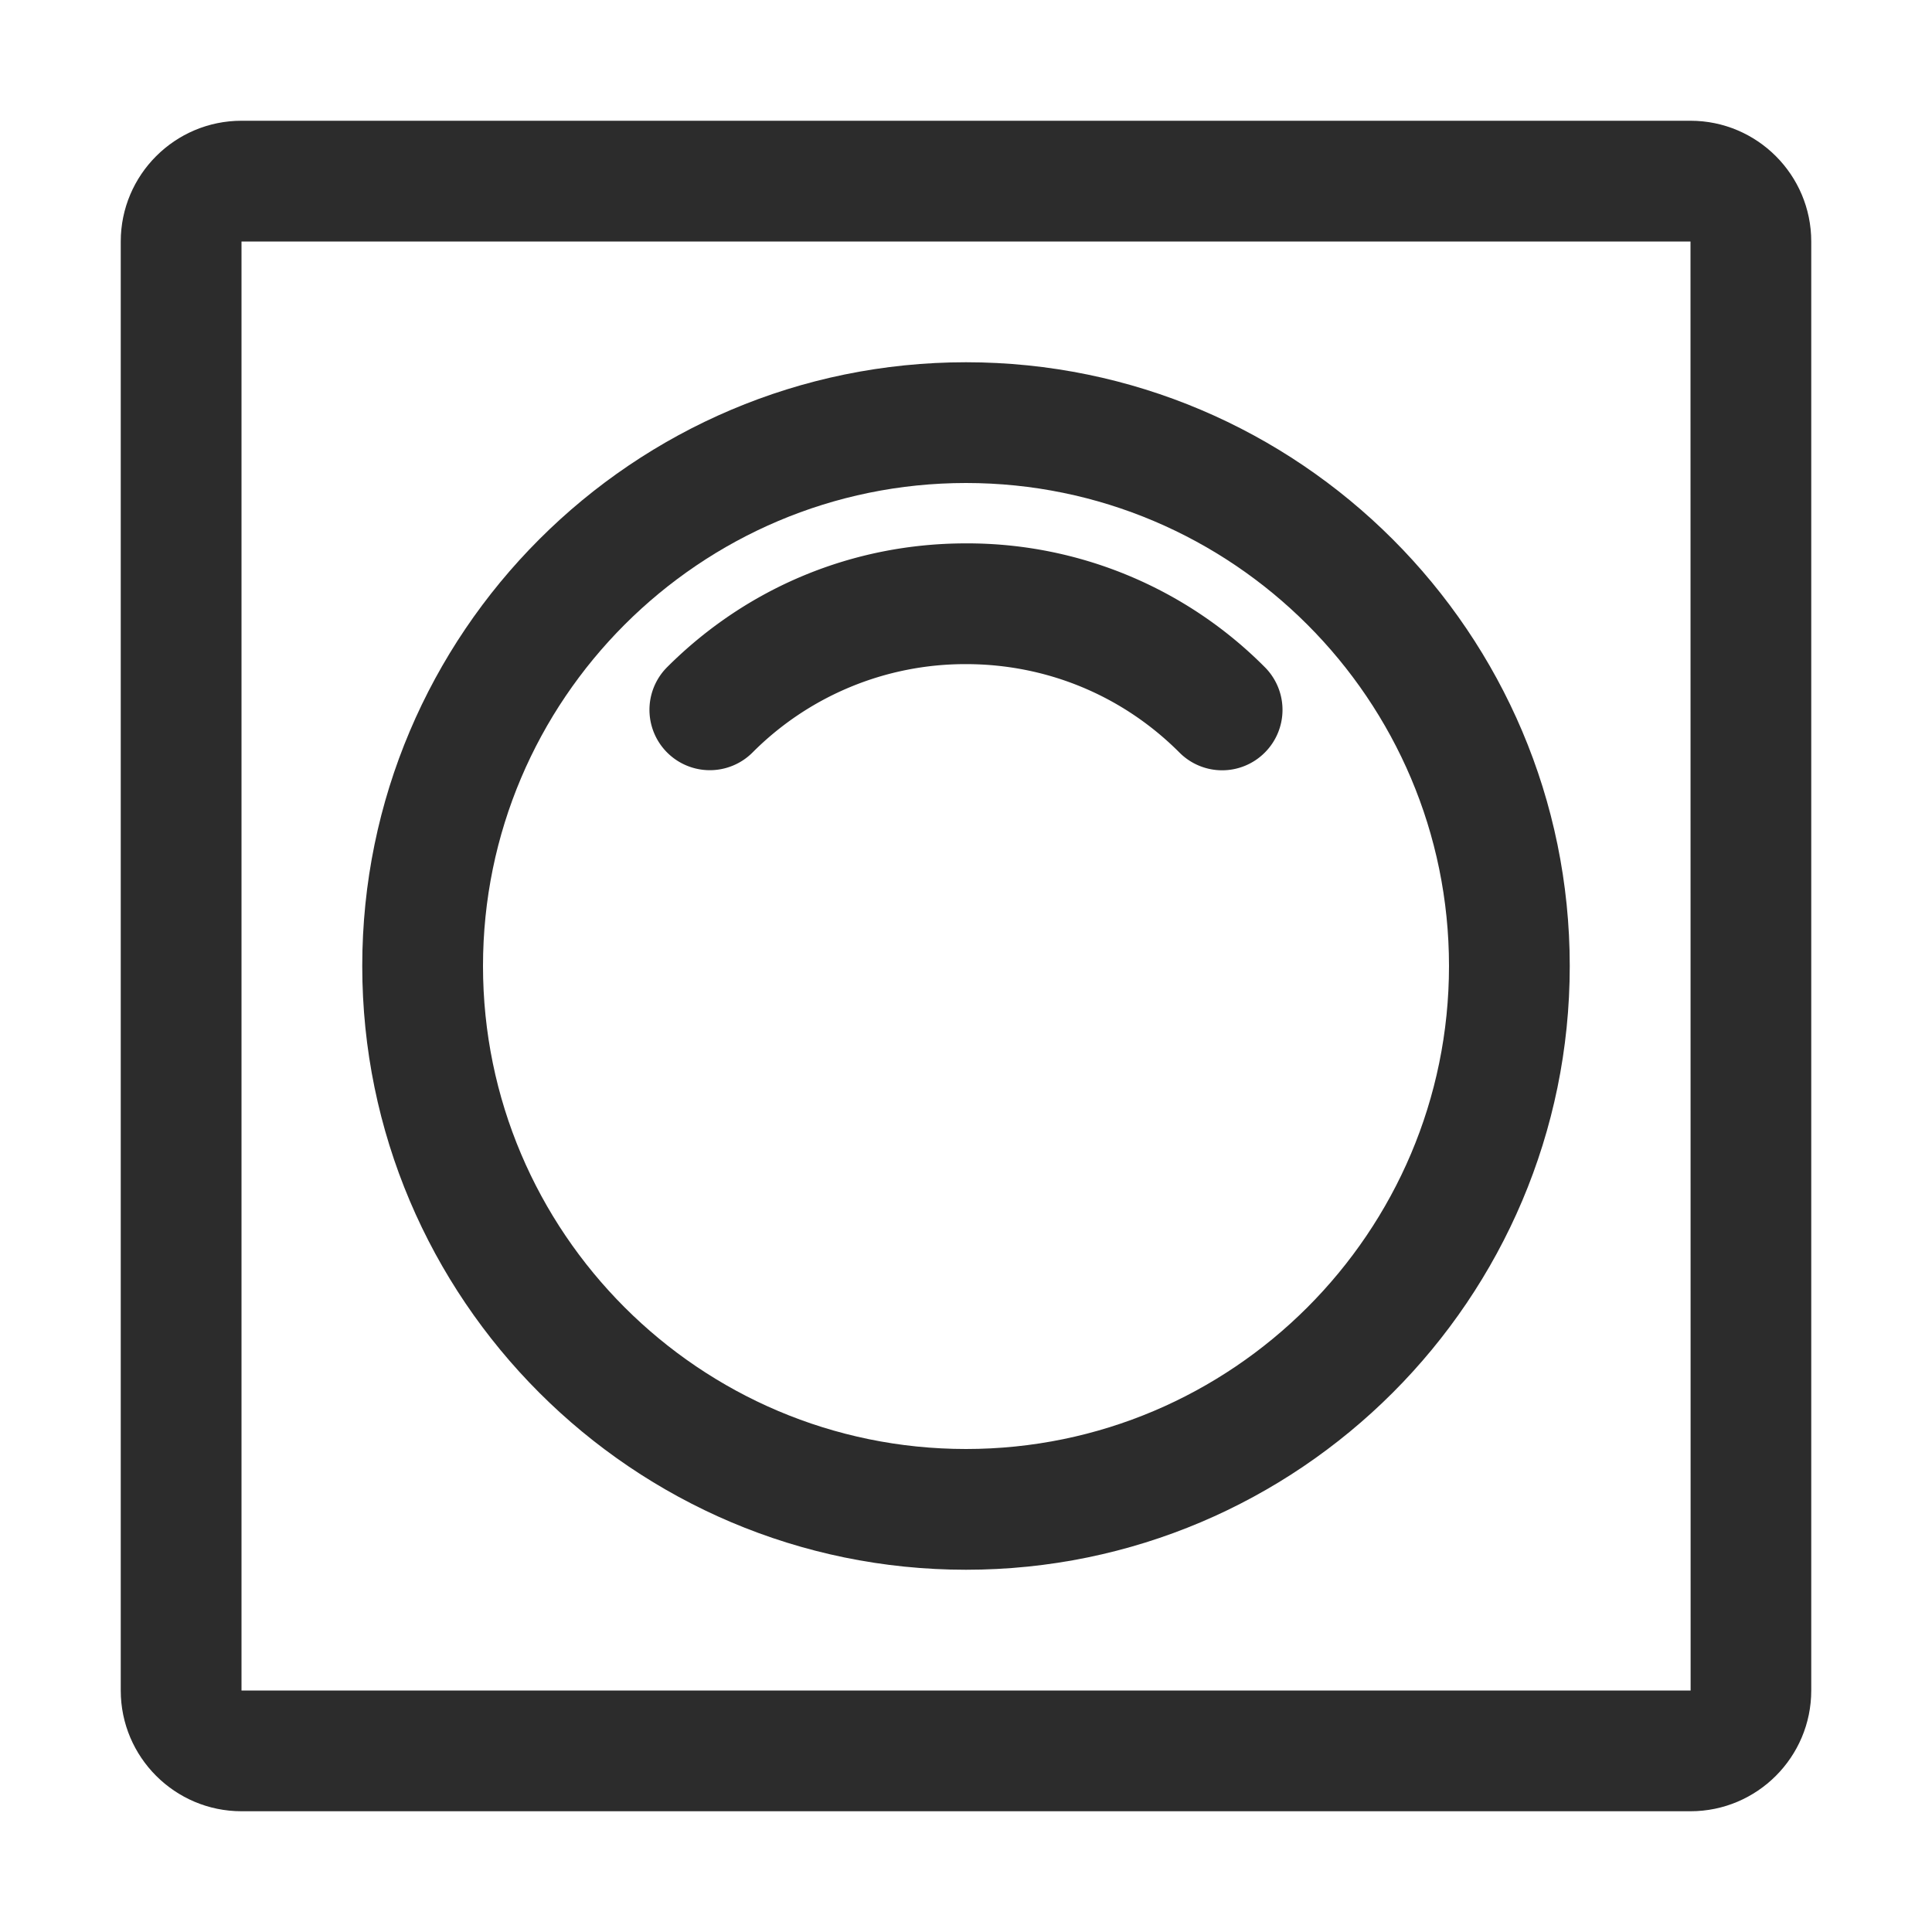
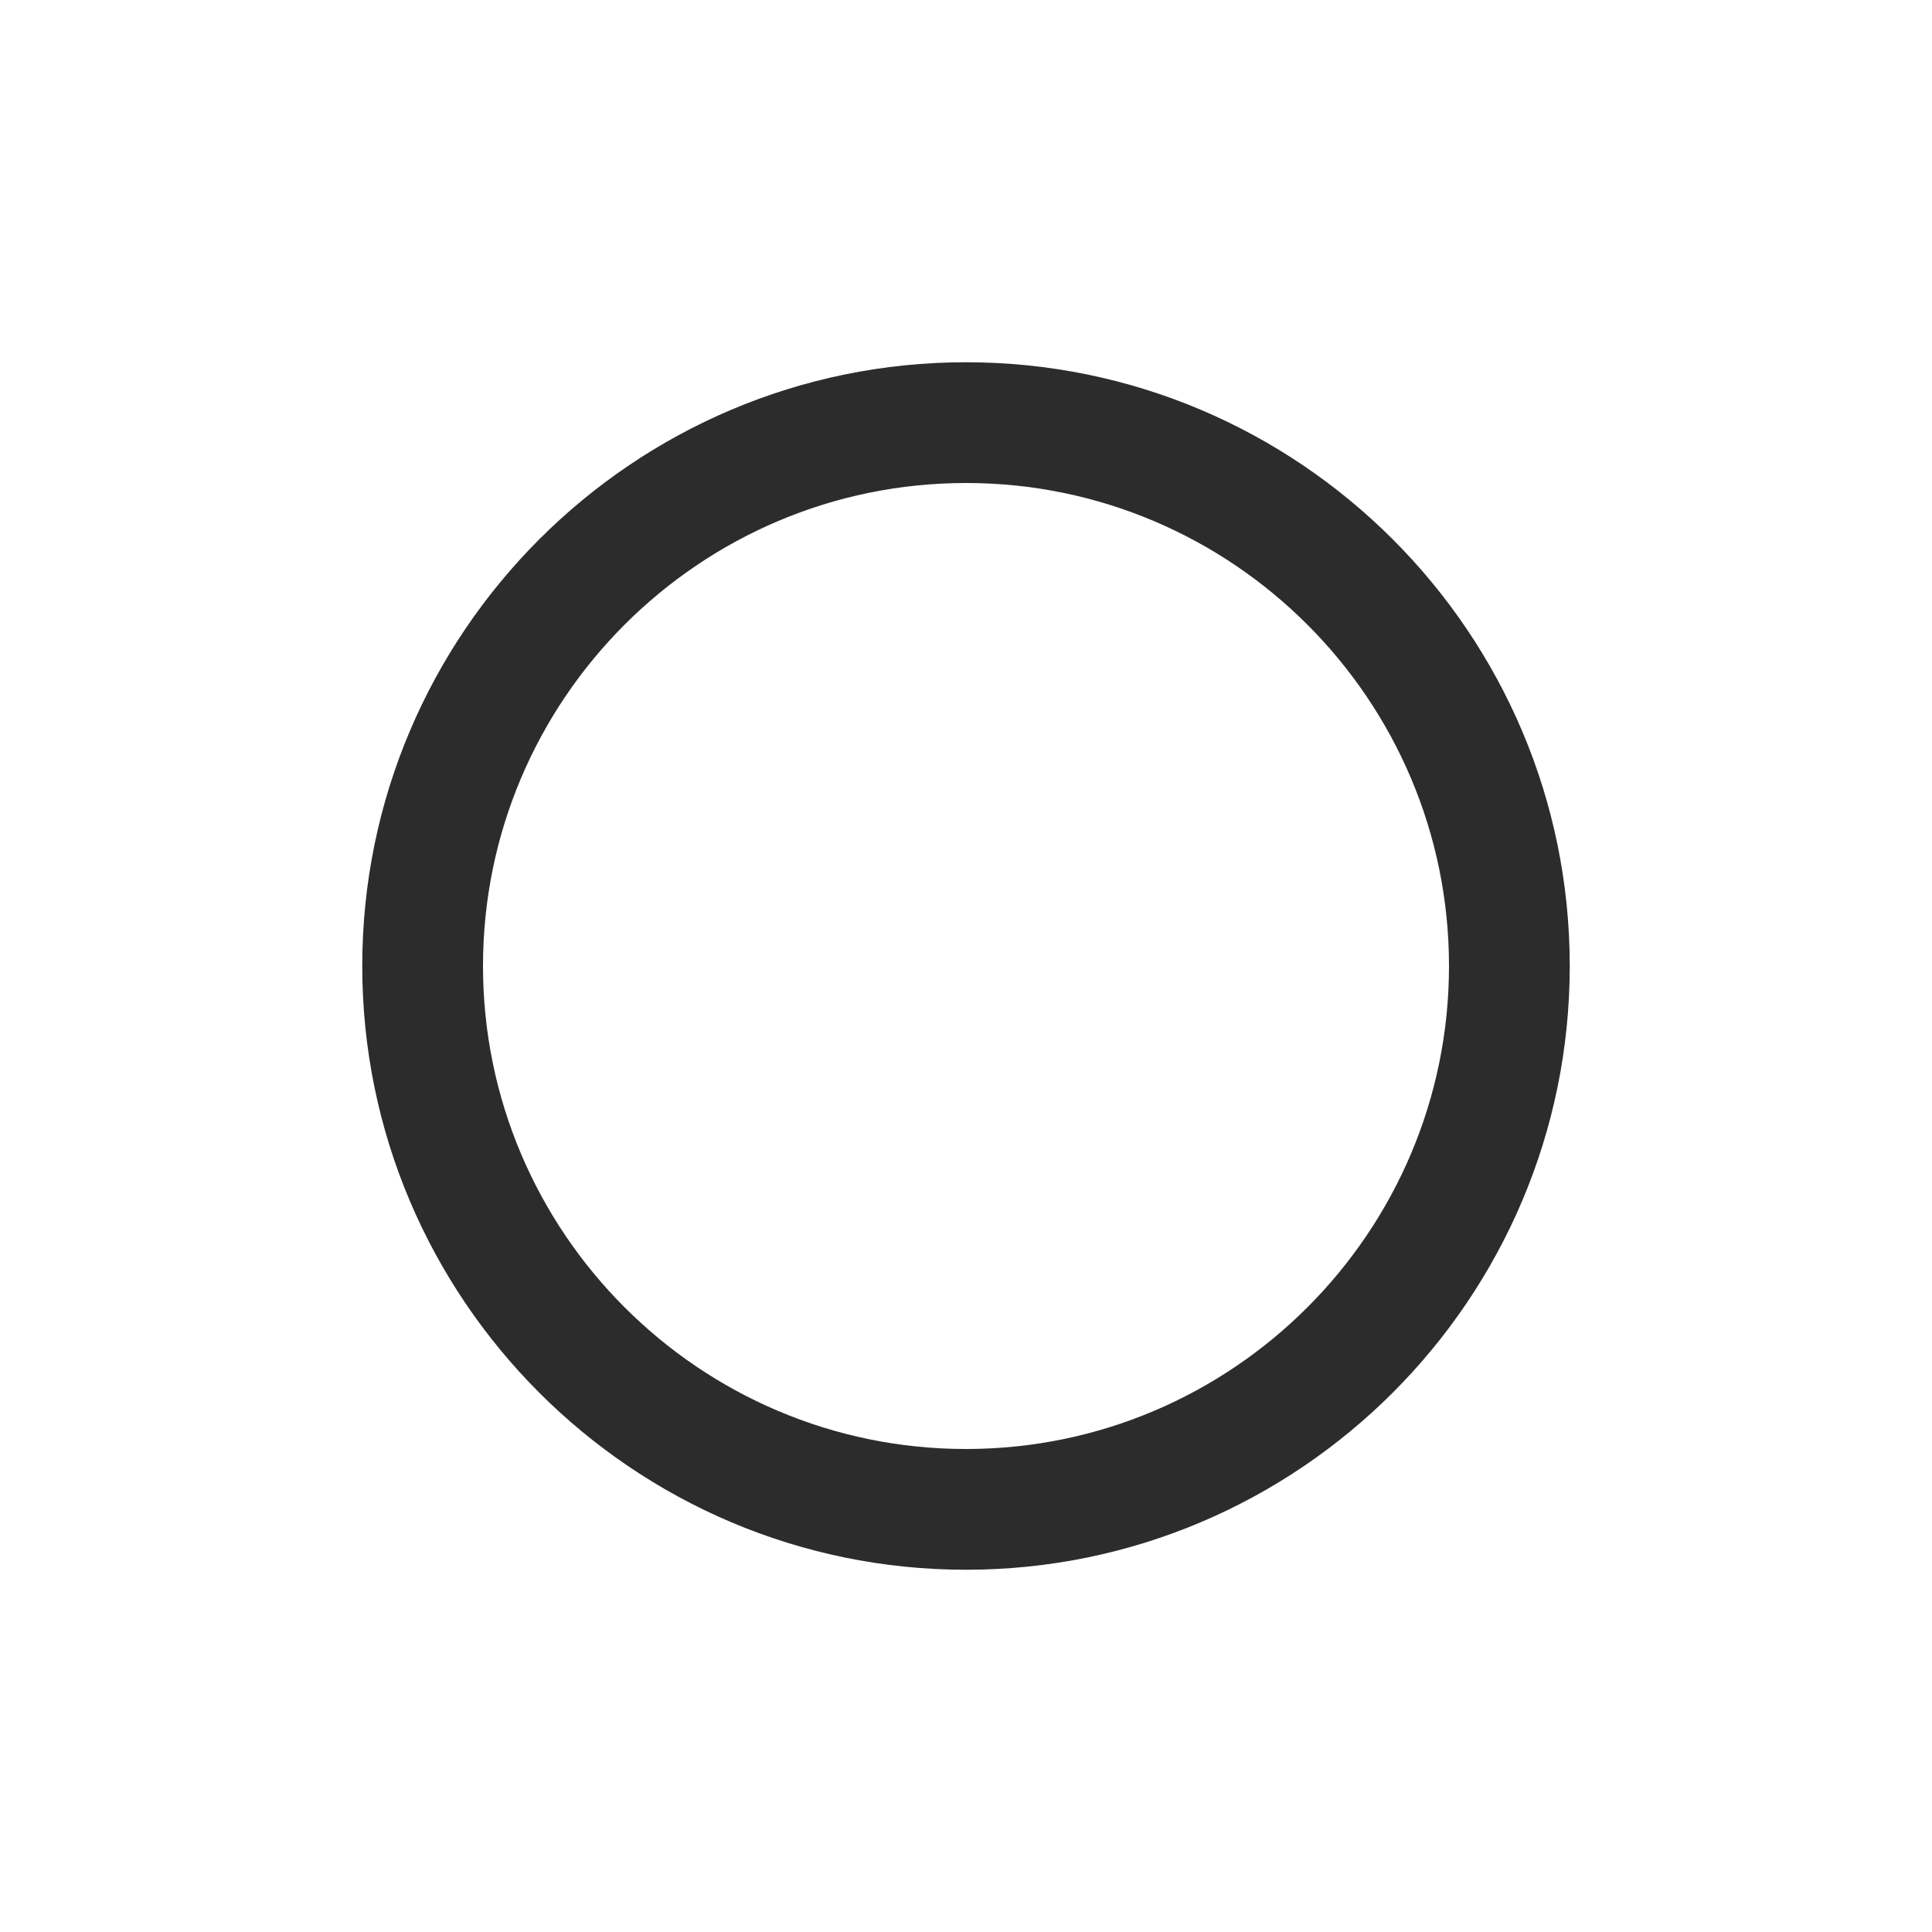
<svg xmlns="http://www.w3.org/2000/svg" t="1688123897696" class="icon" viewBox="0 0 1024 1024" version="1.1" p-id="5561" width="200" height="200">
-   <path d="M896 64H128c-35.296 0-64 28.704-64 64v768c0 35.296 28.704 64 64 64h768c35.296 0 64-28.704 64-64V128c0-35.296-28.704-64-64-64zM128 896V128h768l0.064 768H128z" p-id="5562" fill="#2c2c2c" />
  <path d="M512 192C335.552 192 192 335.552 192 512s143.552 320 320 320 320-143.552 320-320S688.448 192 512 192z m0 576c-141.152 0-256-114.848-256-256s114.848-256 256-256 256 114.848 256 256-114.848 256-256 256z" p-id="5563" fill="#2c2c2c" />
-   <path d="M512 288c-59.84 0-116.064 23.296-158.4 65.6a31.968 31.968 0 1 0 45.248 45.248A159.072 159.072 0 0 1 512 352c42.752 0 82.944 16.64 113.12 46.848a31.904 31.904 0 0 0 45.248 0.032 32 32 0 0 0 0-45.28A222.304 222.304 0 0 0 512 288z" p-id="5564" fill="#2c2c2c" />
</svg>